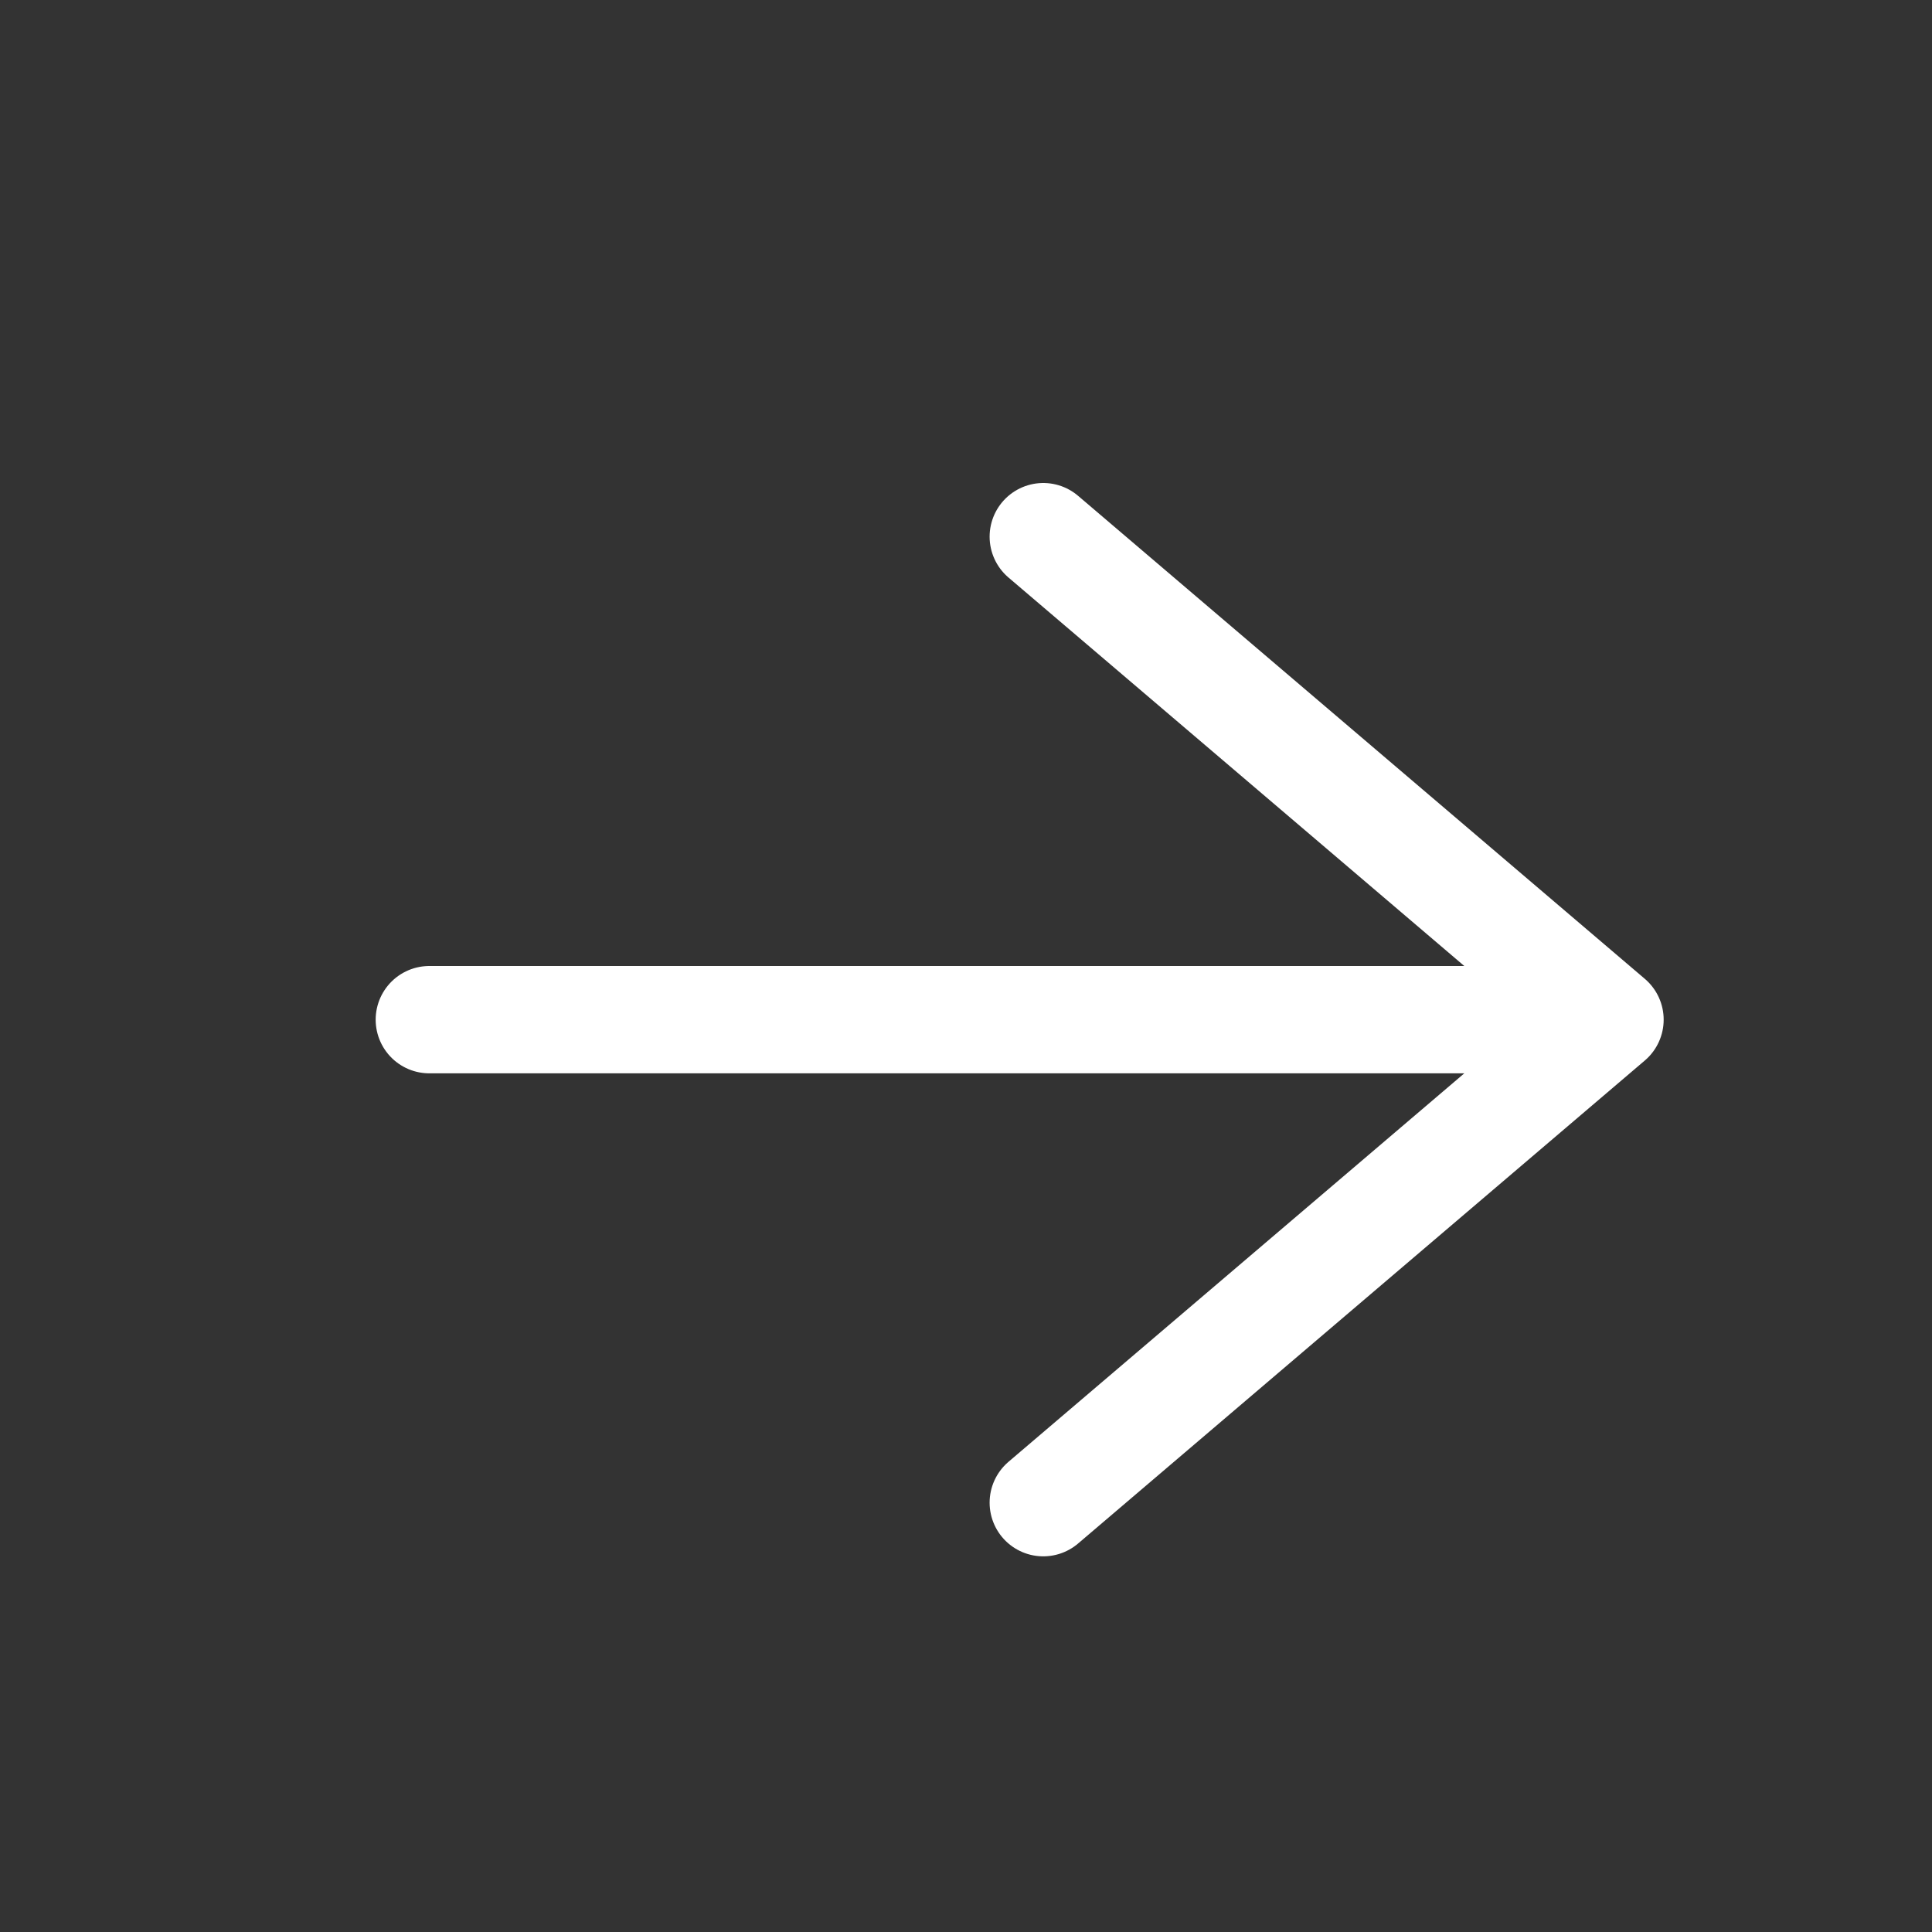
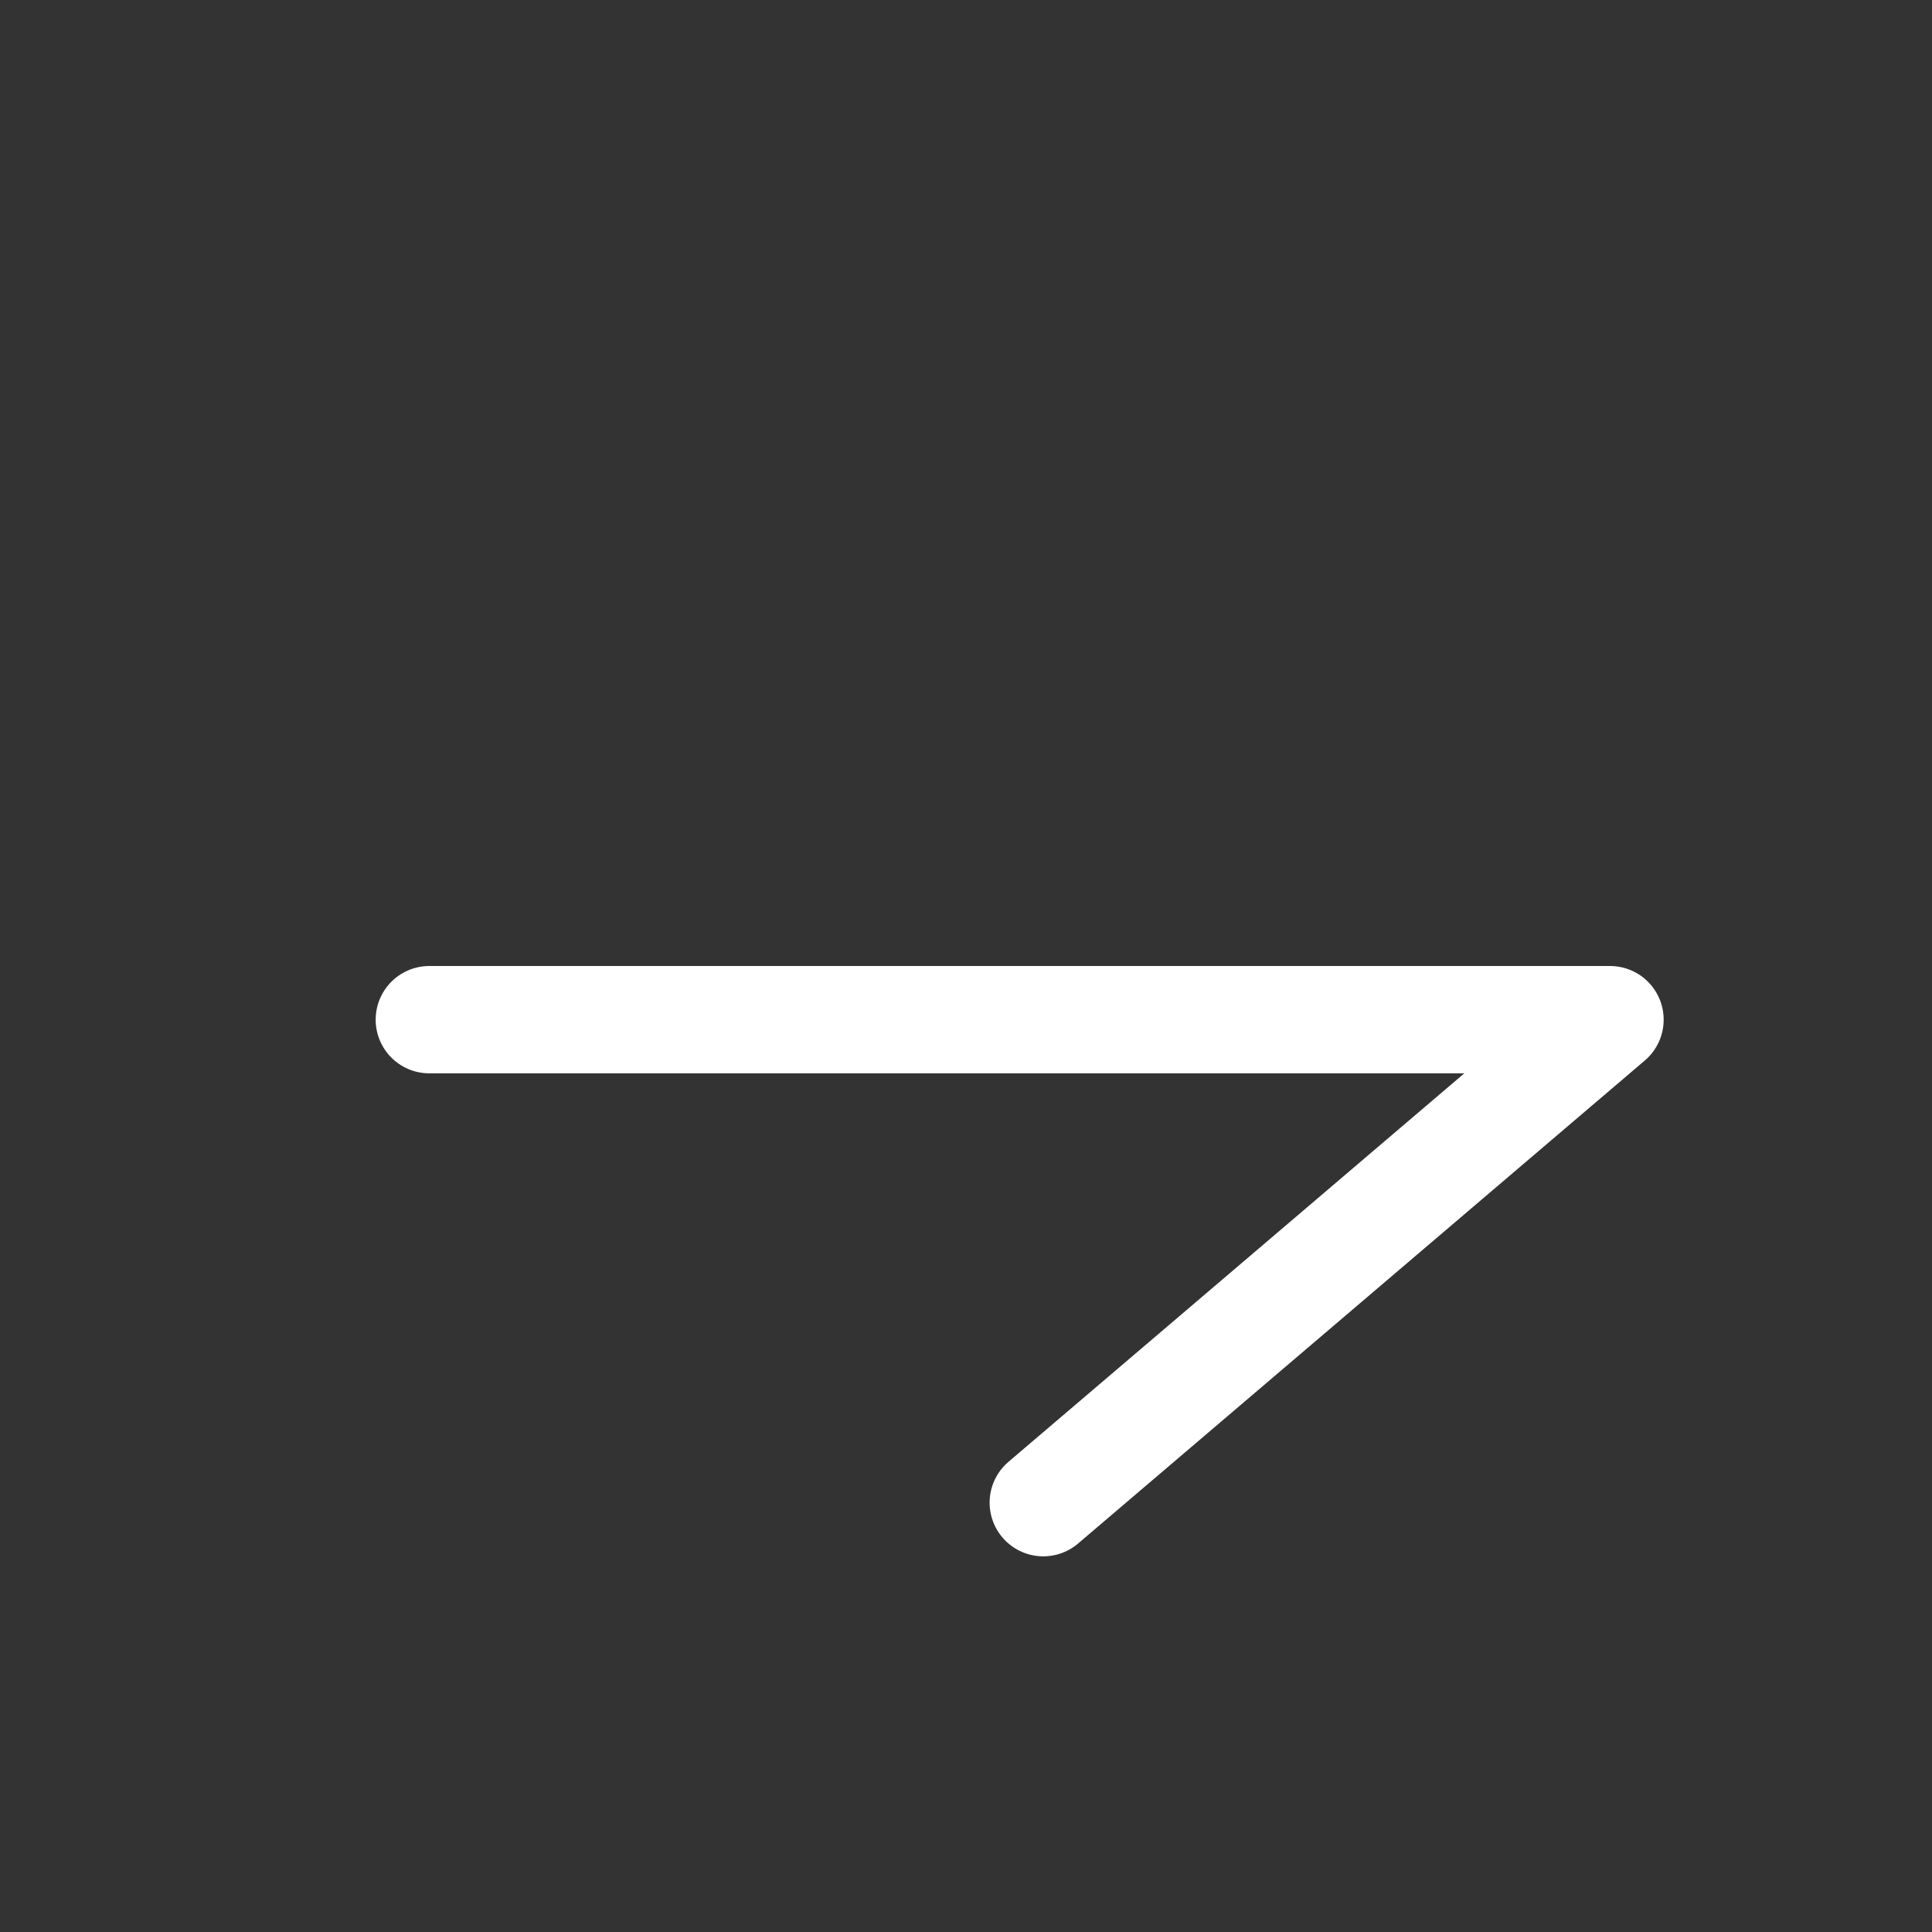
<svg xmlns="http://www.w3.org/2000/svg" width="18" height="18" viewBox="0 0 18 18" fill="none">
  <rect x="0" y="0" width="18" height="18" fill="#333333" stroke="none" />
-   <path d="M4 9.5H15M15 9.5L9.72 5M15 9.5L9.72 14" stroke="white" stroke-linecap="round" stroke-linejoin="round" />
+   <path d="M4 9.5H15M15 9.5M15 9.5L9.72 14" stroke="white" stroke-linecap="round" stroke-linejoin="round" />
</svg>